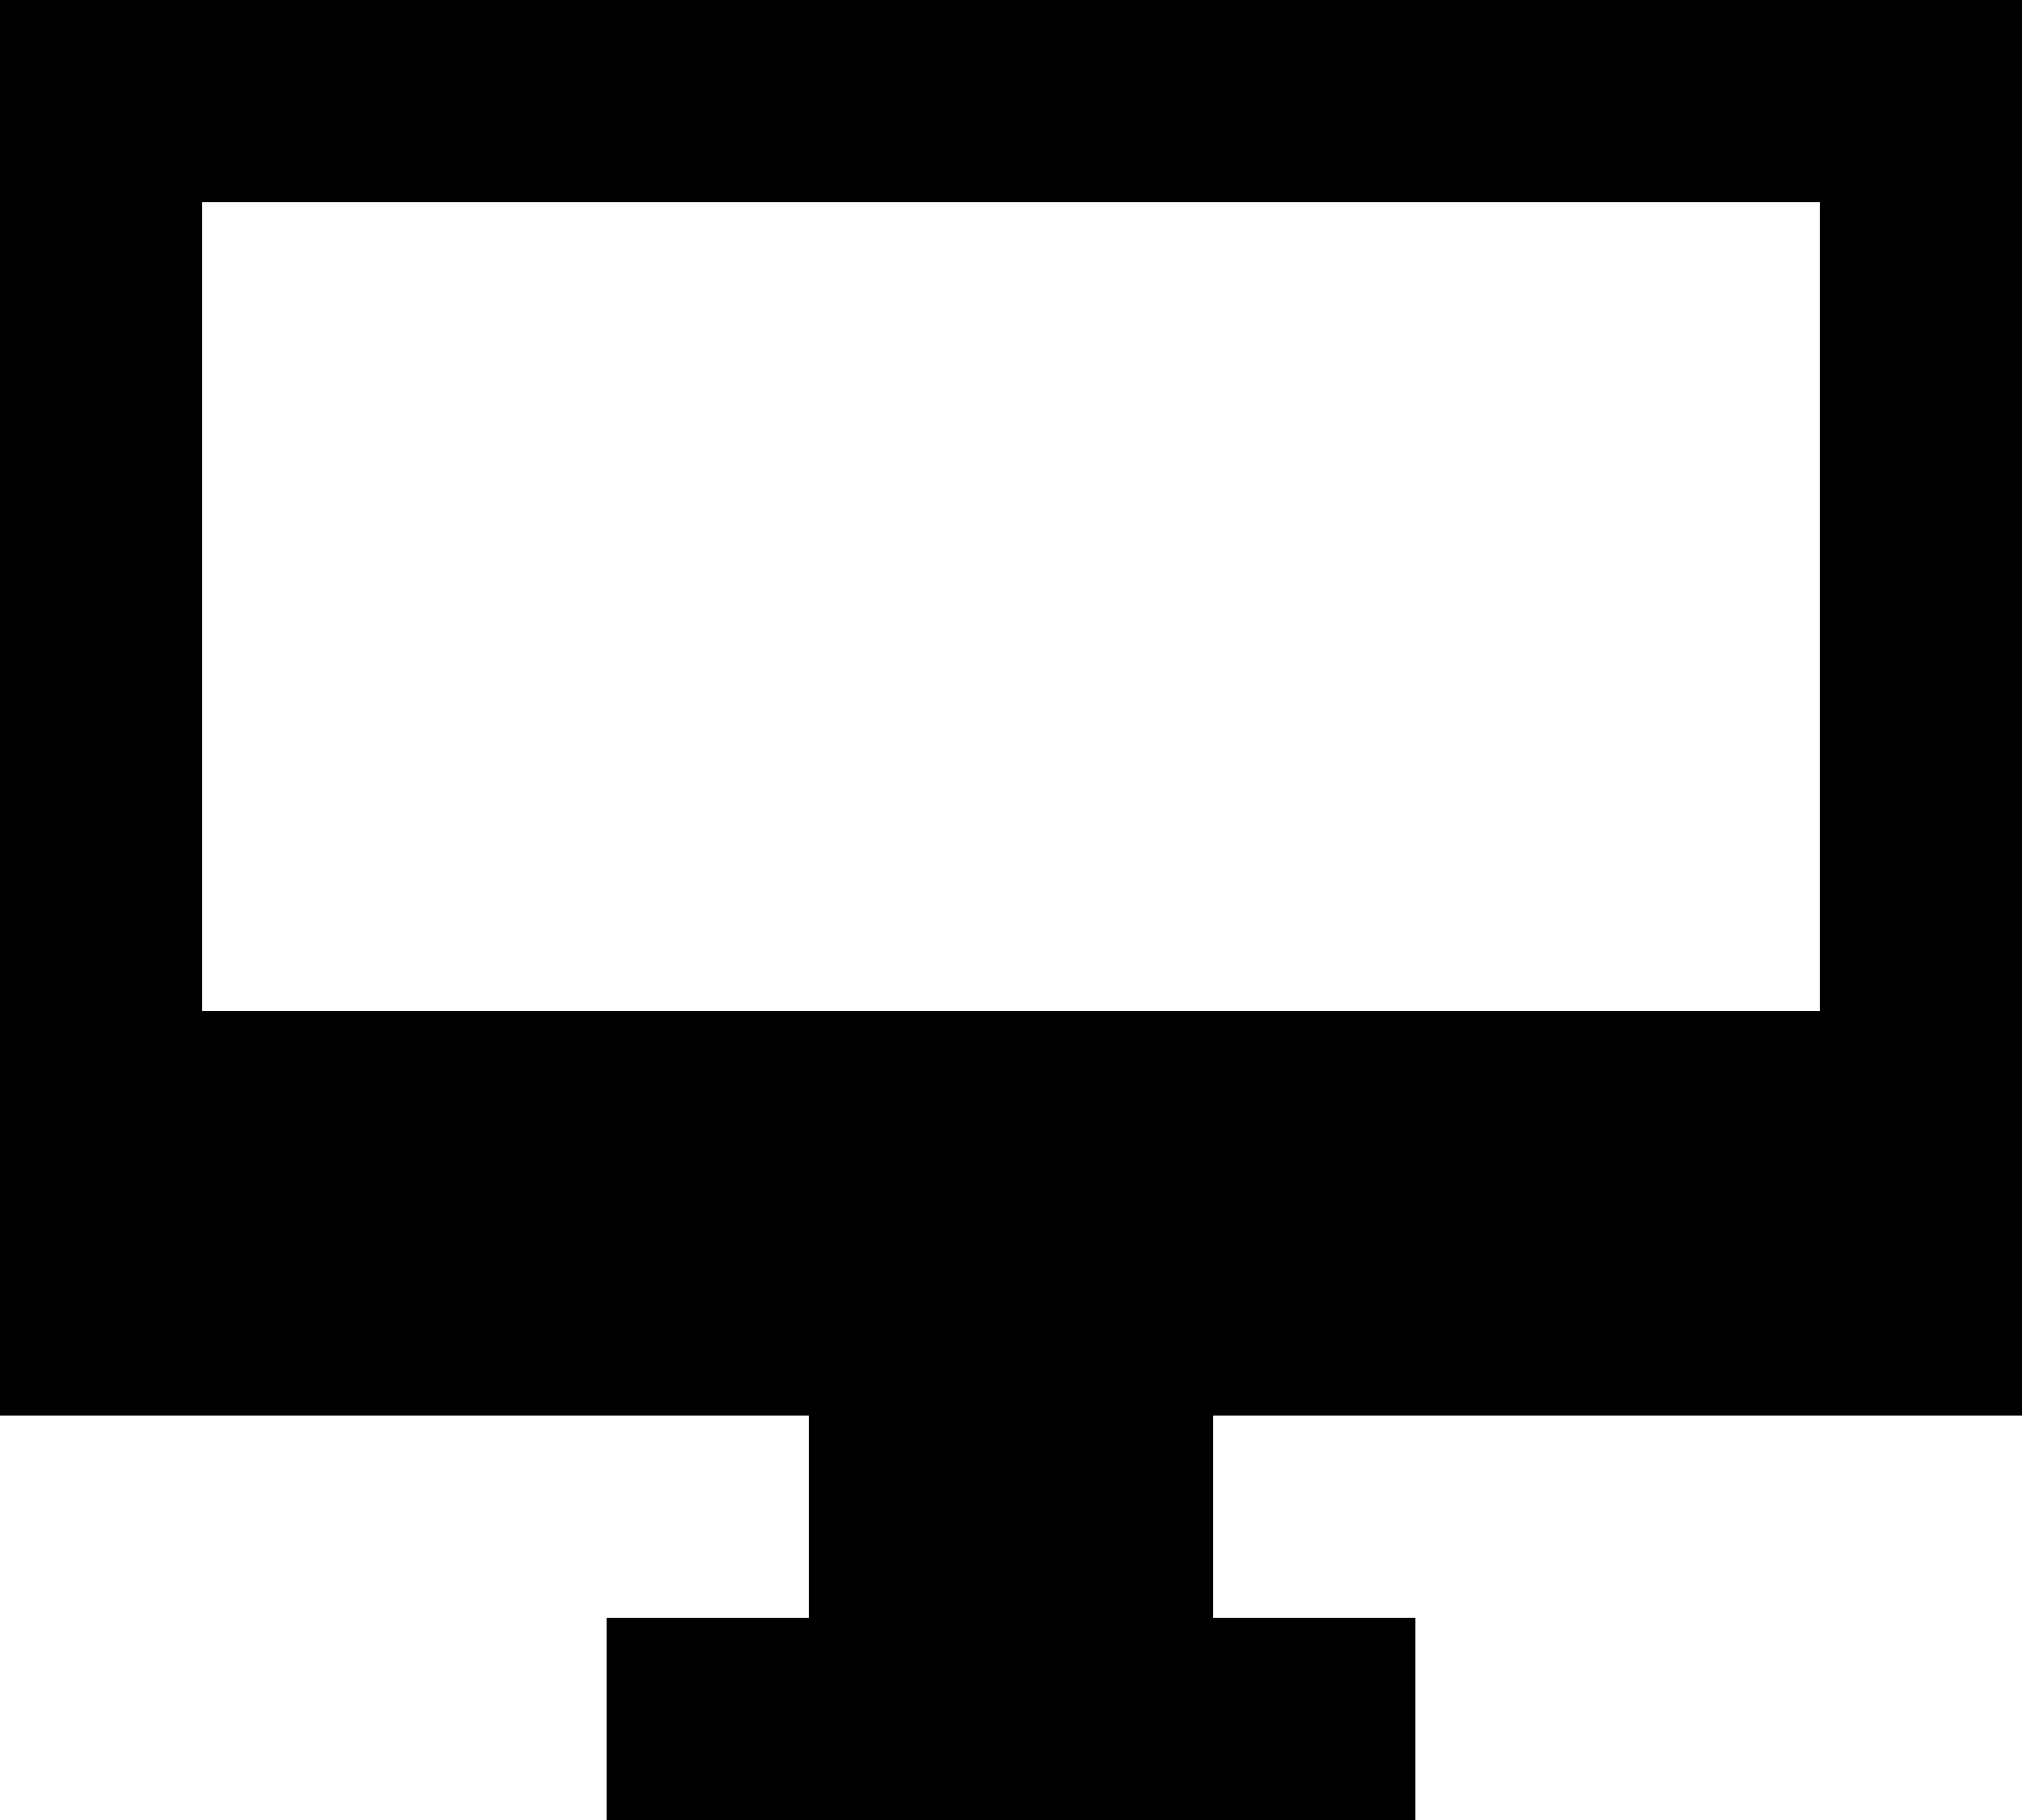
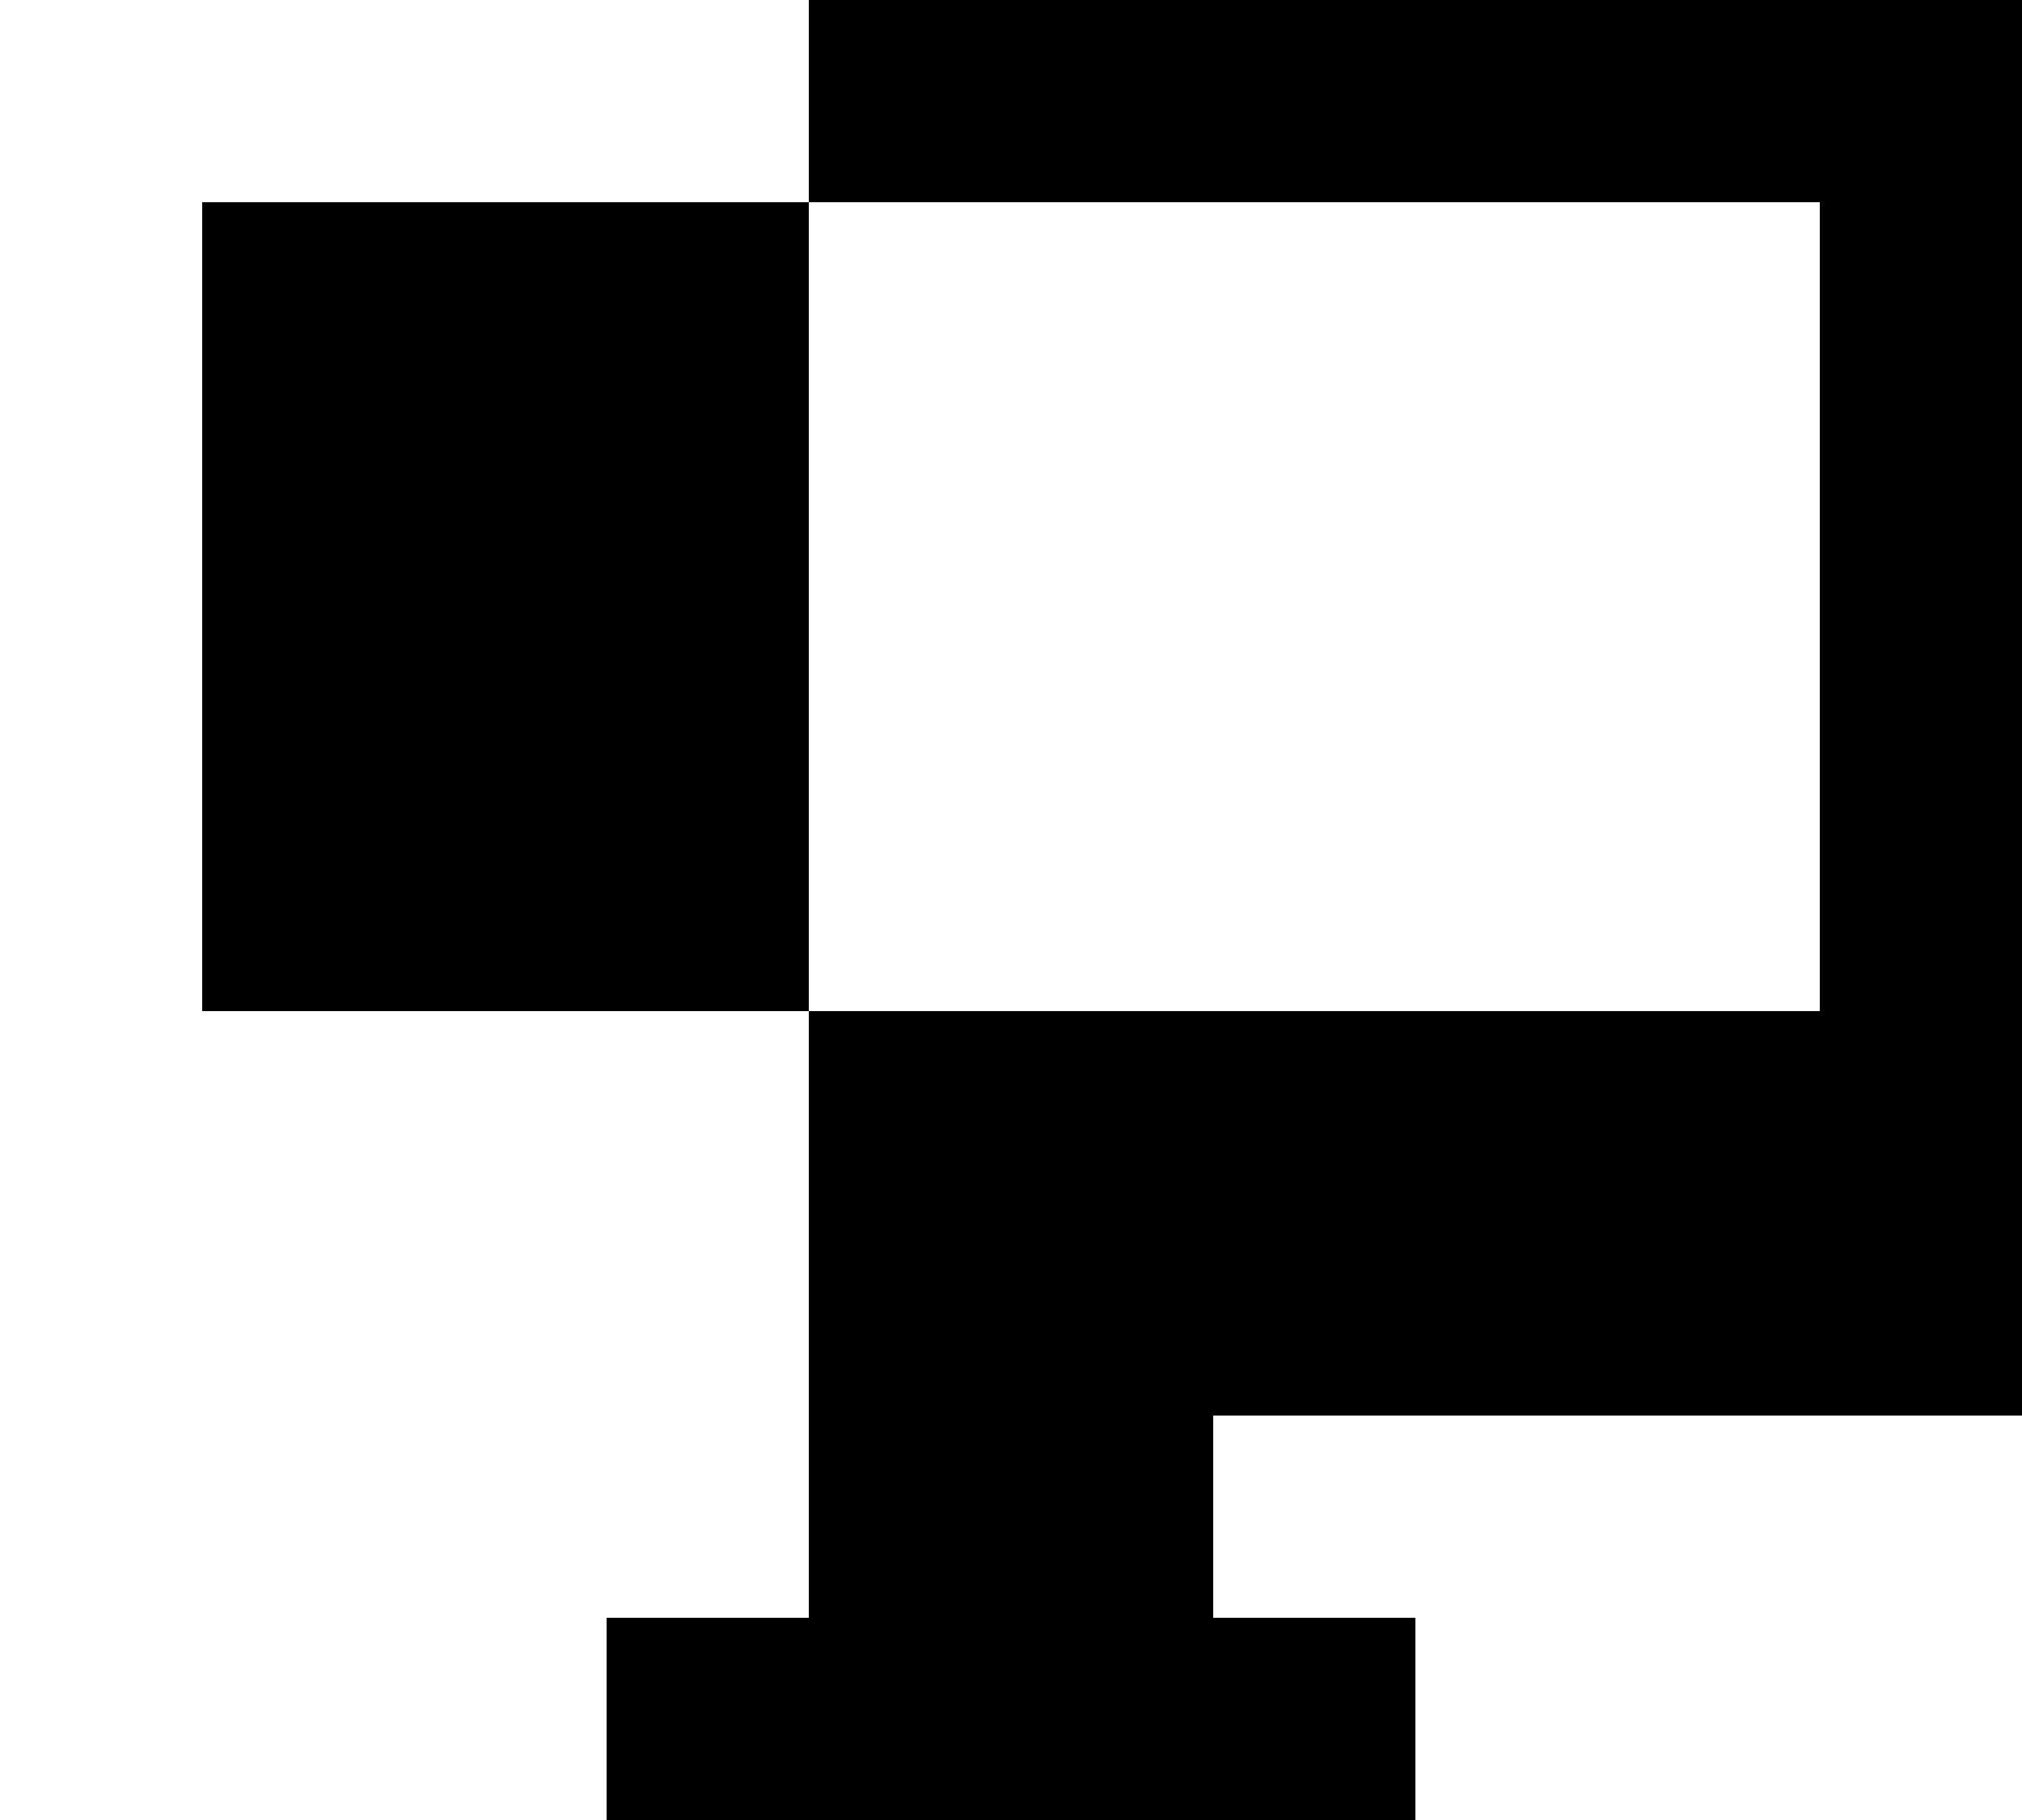
<svg xmlns="http://www.w3.org/2000/svg" width="100" height="90" viewBox="0 0 100 90" fill="none">
-   <path id="Computer" d="M0 0V70H40V80H30V90H70V80H60V70H100V0H0ZM90 50H10V10H90V50Z" fill="black" />
+   <path id="Computer" d="M0 0H40V80H30V90H70V80H60V70H100V0H0ZM90 50H10V10H90V50Z" fill="black" />
</svg>